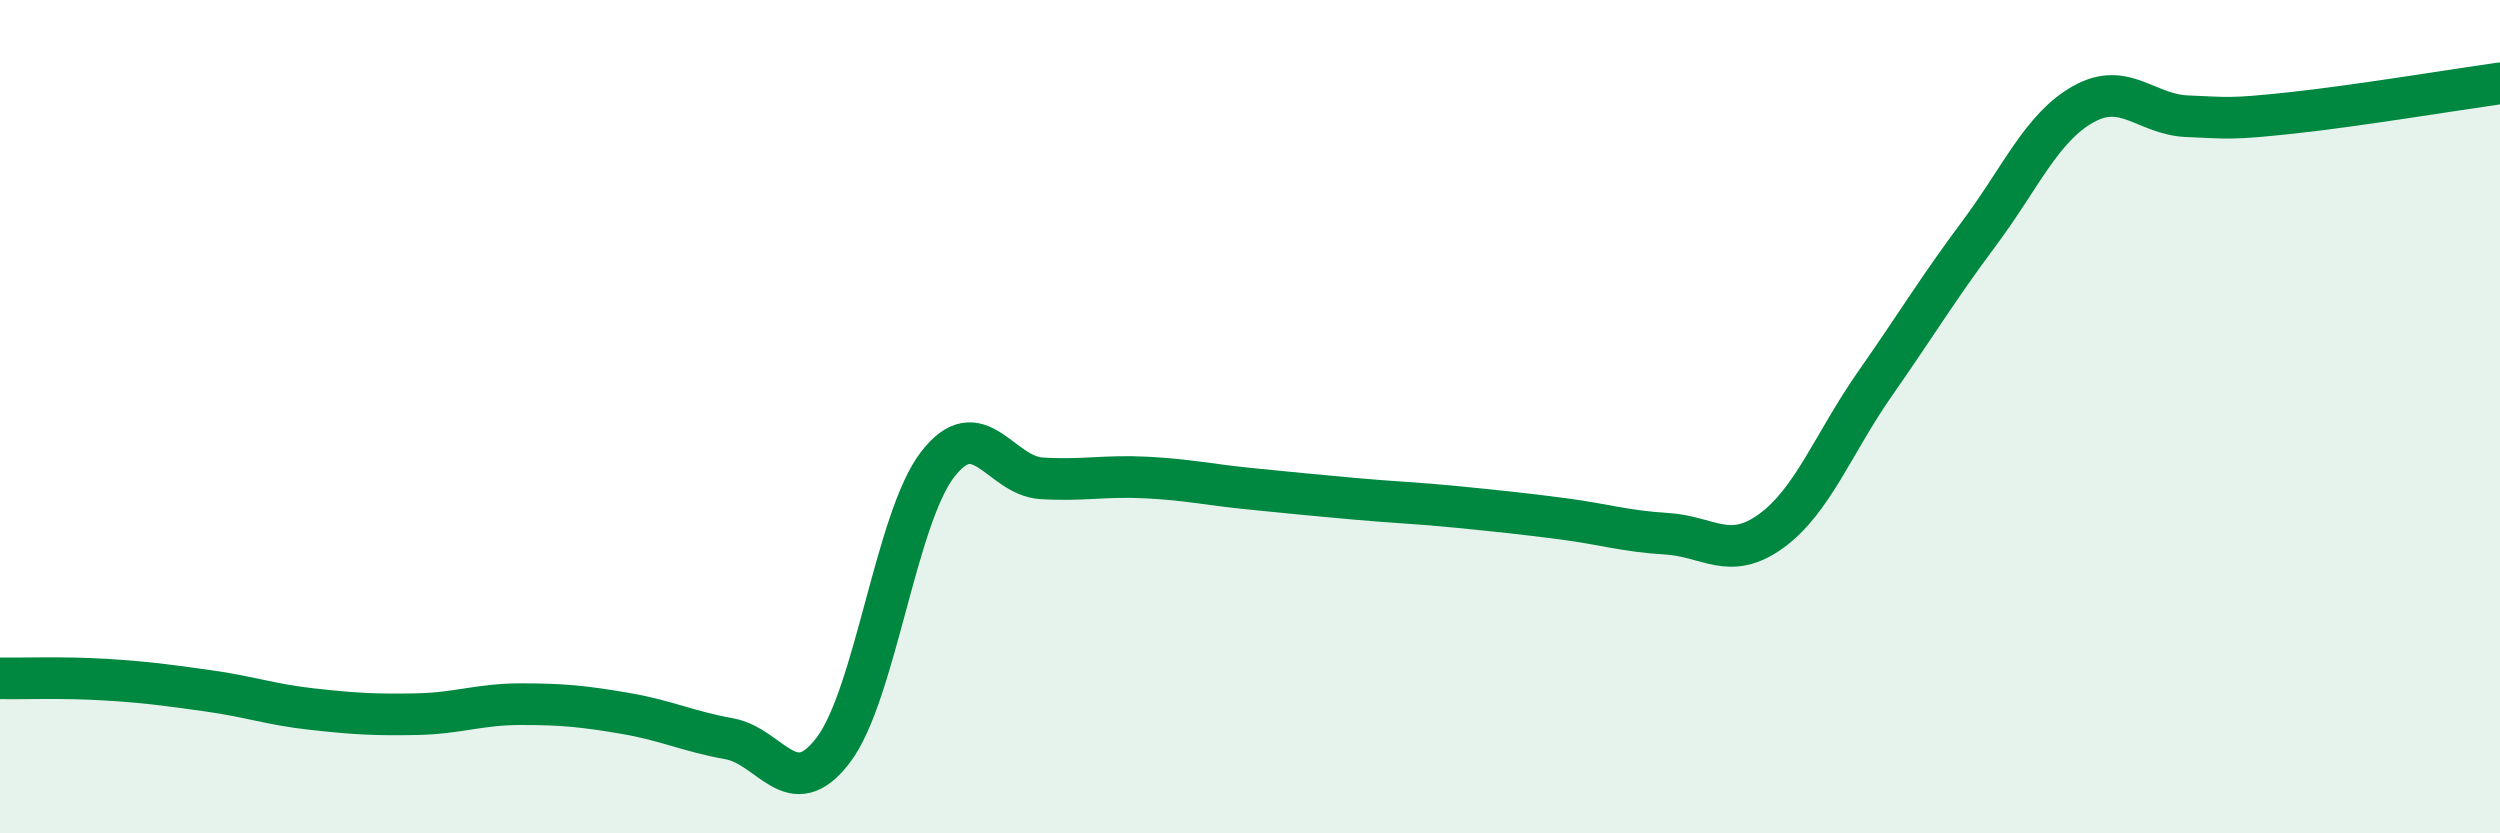
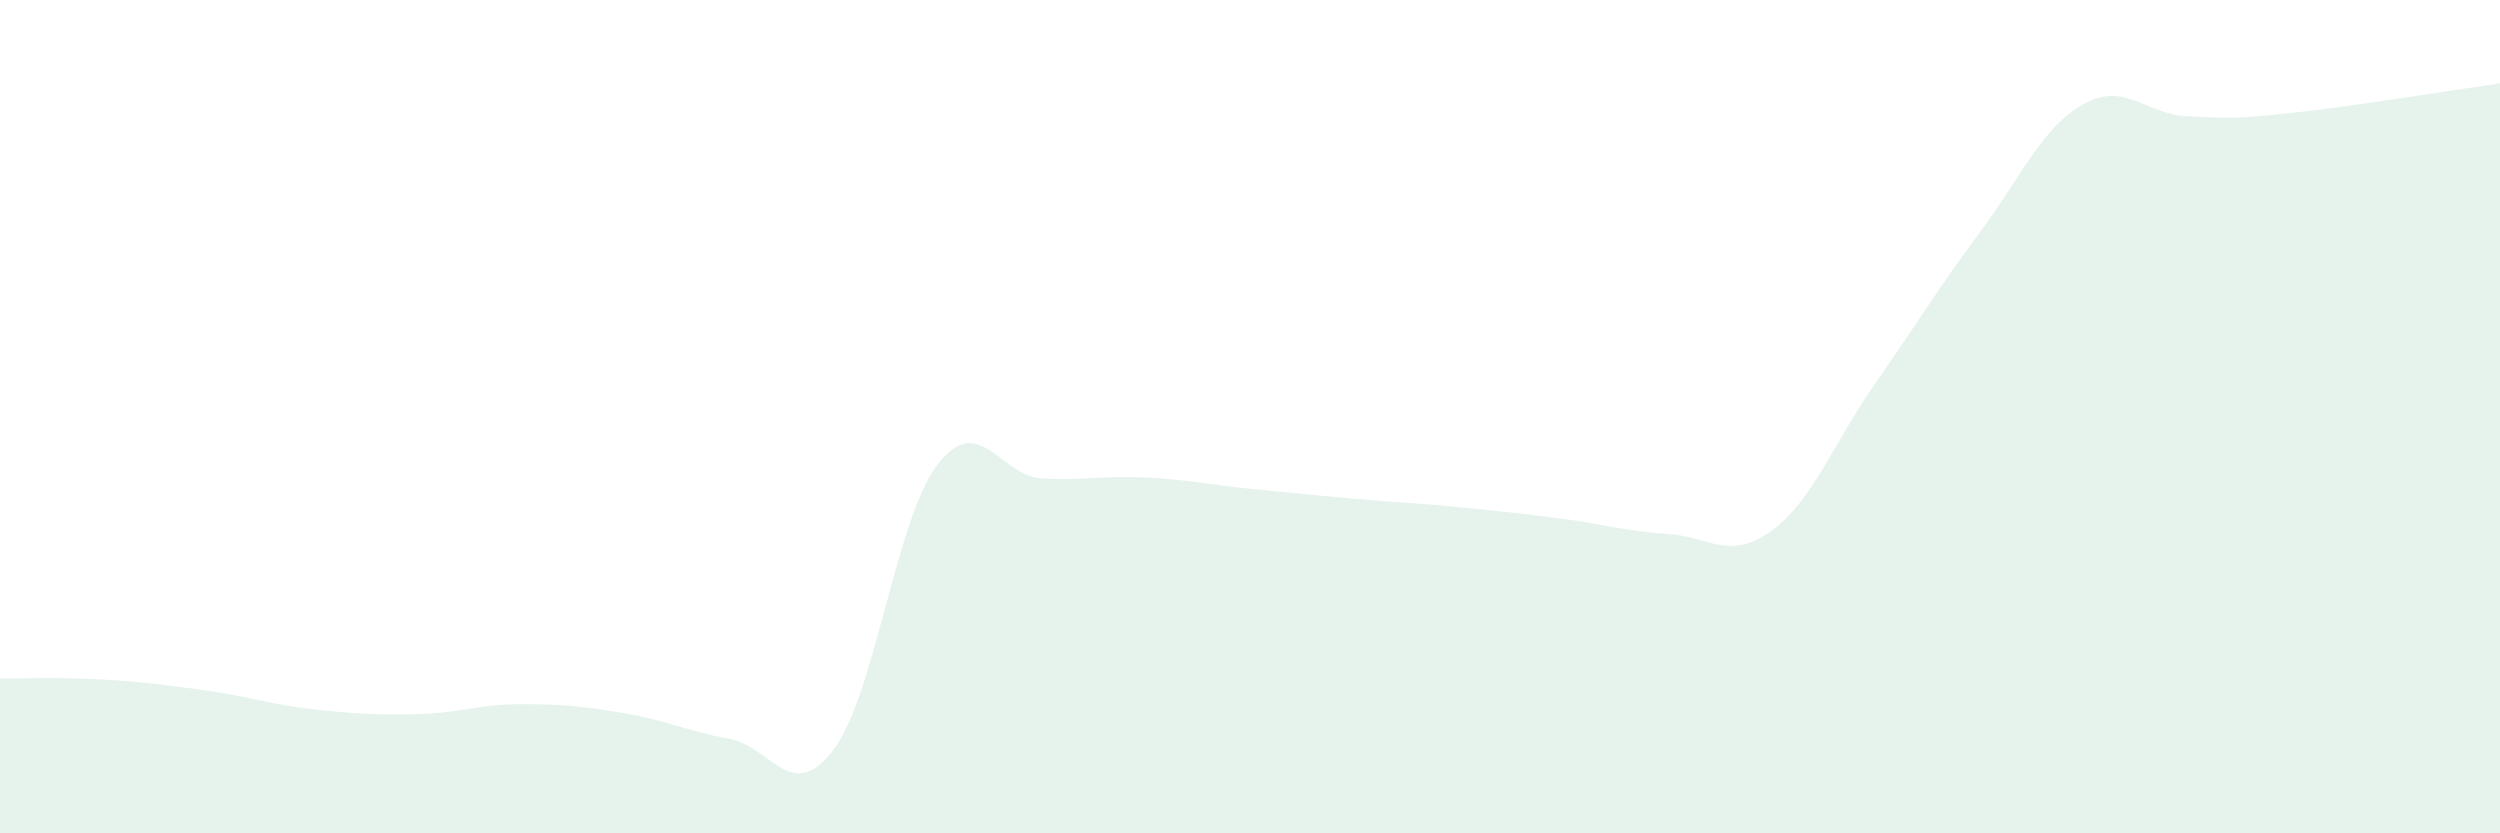
<svg xmlns="http://www.w3.org/2000/svg" width="60" height="20" viewBox="0 0 60 20">
  <path d="M 0,16.28 C 0.5,16.29 1.5,16.25 2.5,16.31 C 3.5,16.37 4,16.44 5,16.58 C 6,16.72 6.5,16.91 7.5,17.02 C 8.5,17.13 9,17.16 10,17.14 C 11,17.12 11.5,16.9 12.5,16.9 C 13.5,16.9 14,16.95 15,17.12 C 16,17.29 16.5,17.55 17.5,17.73 C 18.5,17.91 19,19.32 20,18 C 21,16.68 21.5,12.45 22.5,11.15 C 23.5,9.85 24,11.42 25,11.48 C 26,11.54 26.5,11.41 27.5,11.46 C 28.5,11.51 29,11.63 30,11.73 C 31,11.83 31.5,11.88 32.5,11.97 C 33.5,12.06 34,12.07 35,12.17 C 36,12.27 36.5,12.32 37.5,12.45 C 38.5,12.58 39,12.75 40,12.81 C 41,12.87 41.5,13.47 42.5,12.75 C 43.5,12.03 44,10.64 45,9.21 C 46,7.78 46.5,6.94 47.5,5.6 C 48.5,4.26 49,3.06 50,2.5 C 51,1.94 51.5,2.75 52.5,2.79 C 53.5,2.83 53.5,2.87 55,2.71 C 56.5,2.55 59,2.14 60,2L60 20L0 20Z" fill="#008740" opacity="0.1" stroke-linecap="round" stroke-linejoin="round" />
-   <path d="M 0,16.28 C 0.5,16.29 1.5,16.25 2.5,16.31 C 3.5,16.37 4,16.44 5,16.58 C 6,16.72 6.5,16.91 7.5,17.02 C 8.5,17.13 9,17.16 10,17.14 C 11,17.12 11.5,16.9 12.5,16.9 C 13.5,16.9 14,16.95 15,17.12 C 16,17.29 16.5,17.55 17.5,17.73 C 18.5,17.91 19,19.32 20,18 C 21,16.68 21.5,12.45 22.5,11.15 C 23.5,9.85 24,11.42 25,11.48 C 26,11.54 26.5,11.41 27.5,11.46 C 28.5,11.51 29,11.63 30,11.73 C 31,11.83 31.5,11.88 32.5,11.97 C 33.5,12.06 34,12.07 35,12.17 C 36,12.27 36.5,12.32 37.5,12.45 C 38.5,12.58 39,12.75 40,12.81 C 41,12.87 41.5,13.47 42.5,12.75 C 43.5,12.03 44,10.64 45,9.21 C 46,7.78 46.5,6.94 47.5,5.6 C 48.5,4.26 49,3.06 50,2.5 C 51,1.94 51.5,2.75 52.5,2.79 C 53.5,2.83 53.5,2.87 55,2.71 C 56.5,2.55 59,2.14 60,2" stroke="#008740" stroke-width="1" fill="none" stroke-linecap="round" stroke-linejoin="round" />
</svg>